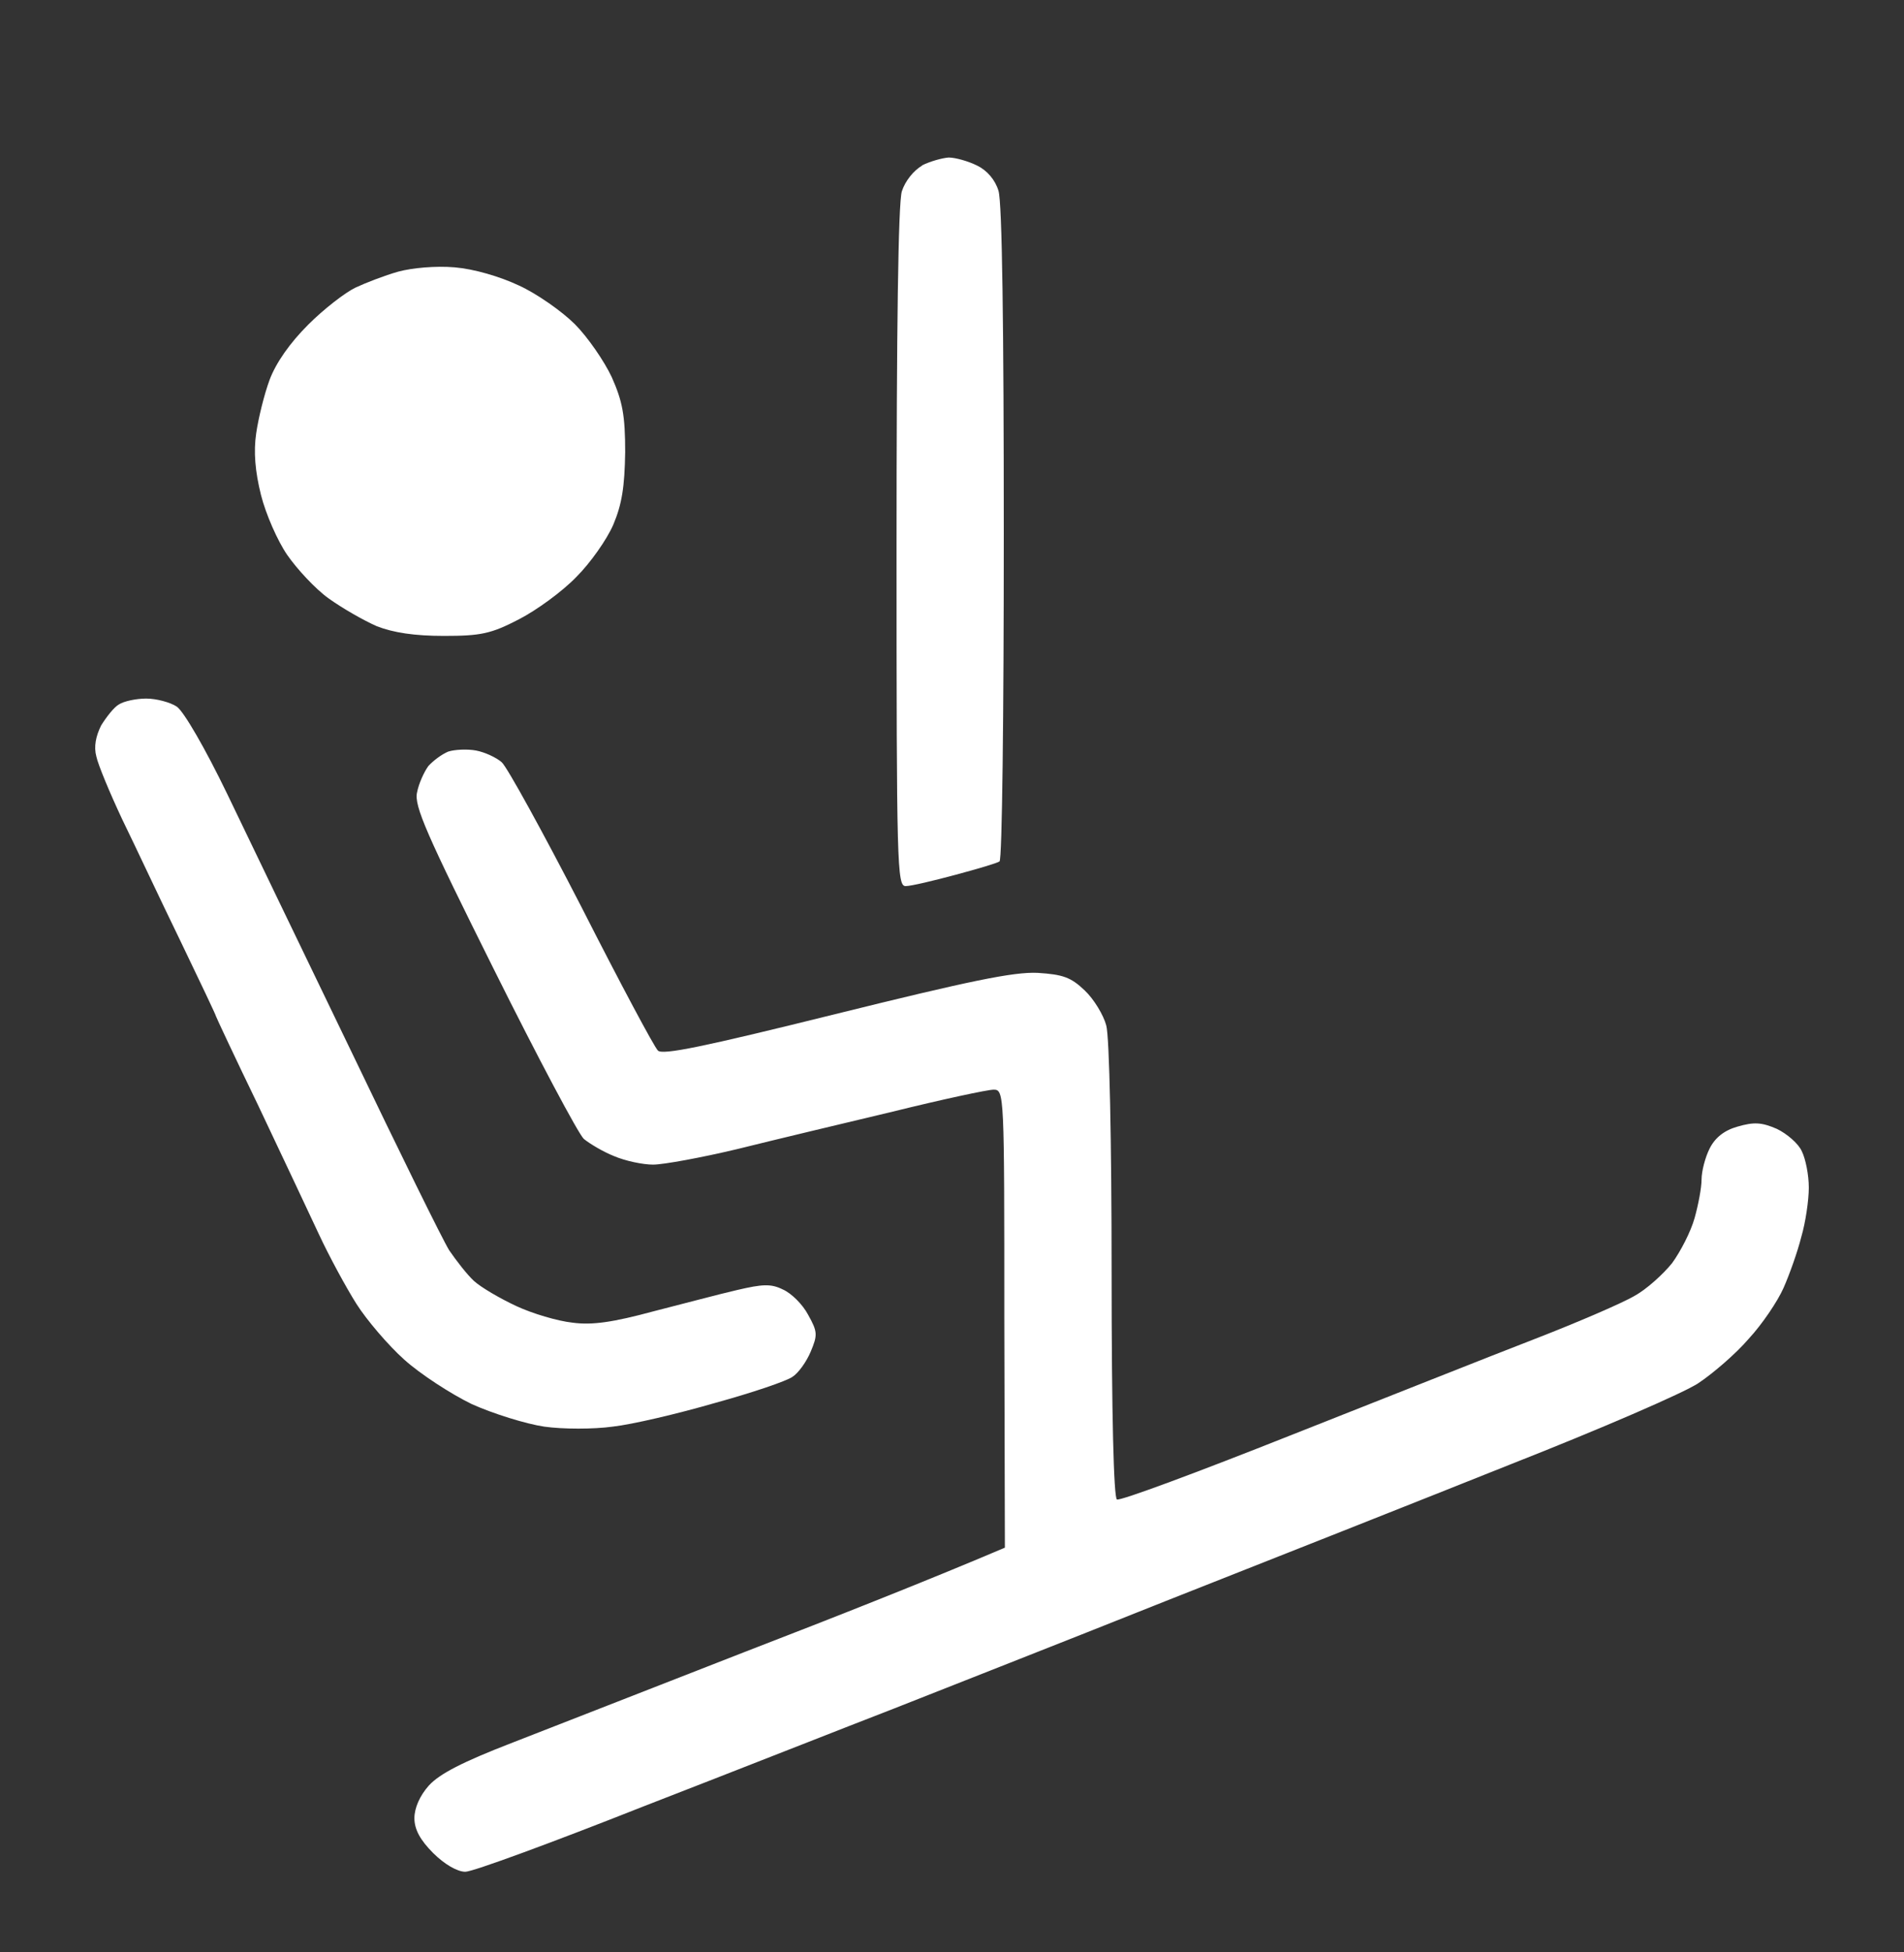
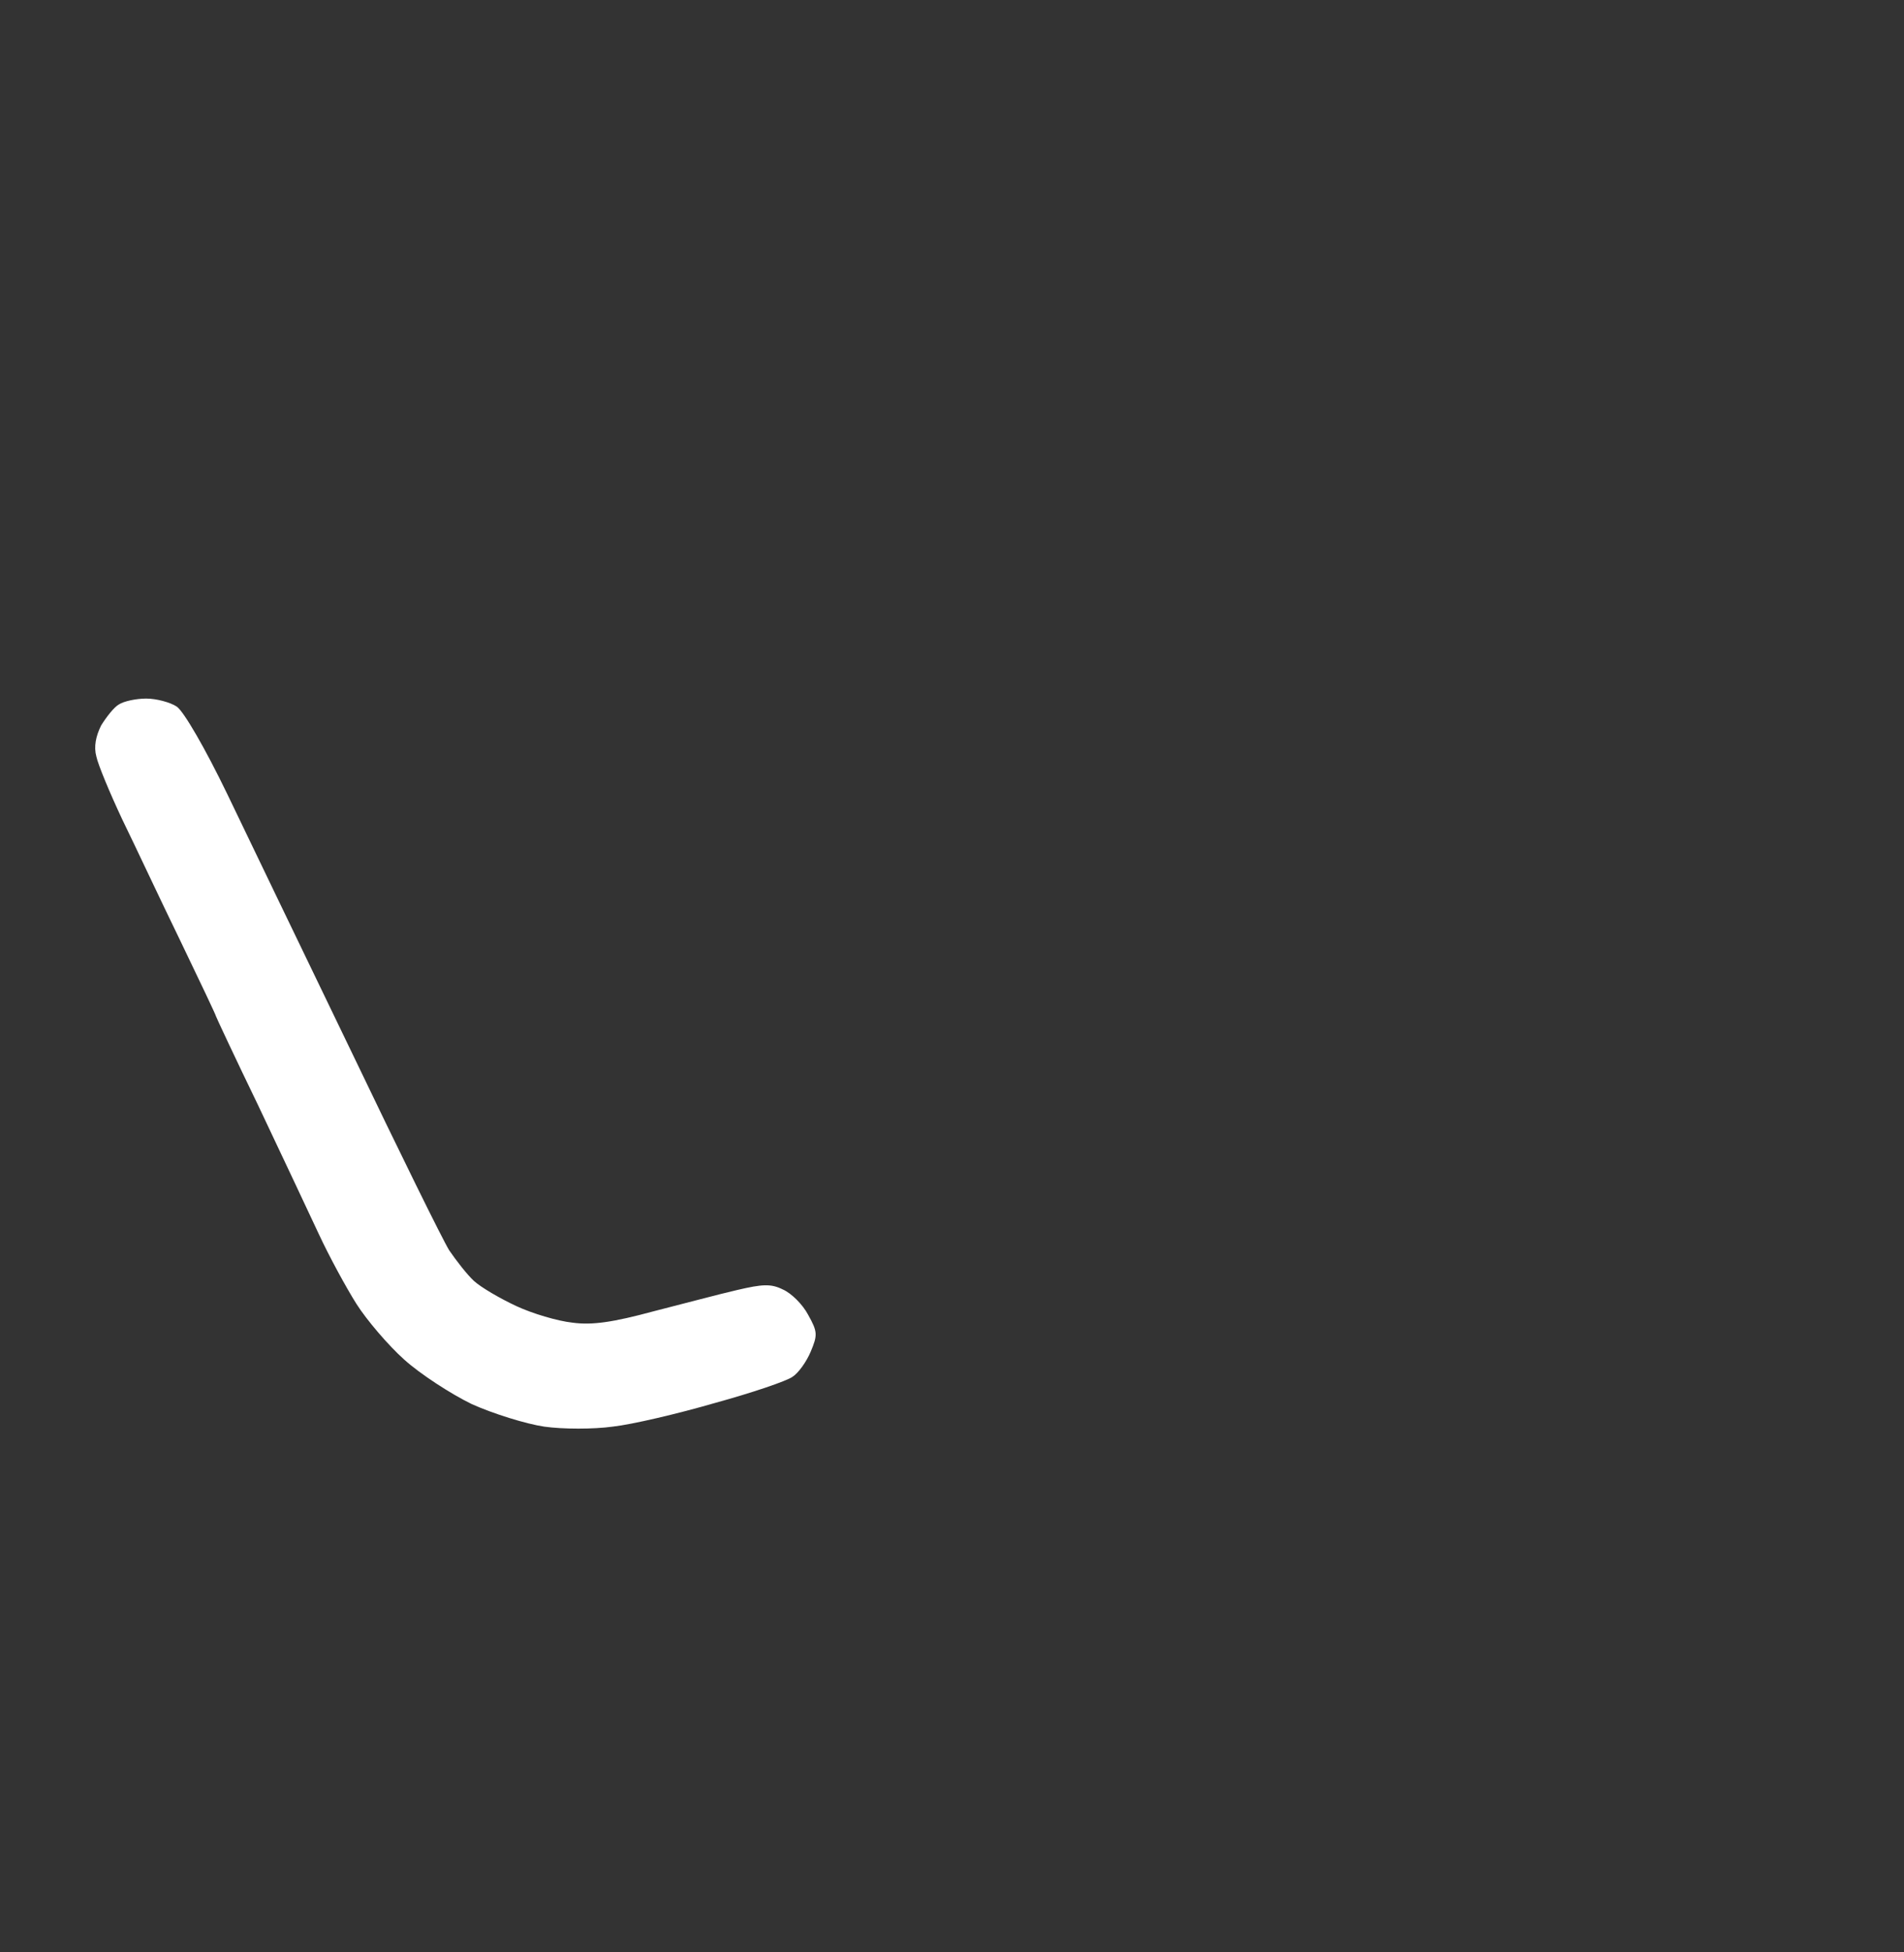
<svg xmlns="http://www.w3.org/2000/svg" width="40" height="41" viewBox="0 0 40 41" fill="none">
  <rect x="0" y="0" width="40" height="41" fill="#333333" stroke="none" />
-   <path d="M18.947 4.016C19.015 3.803 19.195 3.578 19.375 3.476H19.364C19.544 3.386 19.792 3.319 19.928 3.308C20.074 3.308 20.345 3.386 20.525 3.476C20.739 3.578 20.908 3.78 20.976 4.005C21.054 4.241 21.088 6.885 21.088 11.205C21.088 14.974 21.054 18.067 20.998 18.09C20.953 18.124 20.536 18.247 20.074 18.371C19.612 18.495 19.139 18.608 19.026 18.608C18.846 18.608 18.835 18.191 18.835 11.498C18.835 6.975 18.869 4.241 18.947 4.016Z" fill="white" />
-   <path d="M7.466 6.041C7.68 5.94 8.086 5.783 8.368 5.704C8.661 5.625 9.156 5.58 9.551 5.614C9.956 5.648 10.497 5.805 10.903 5.996C11.274 6.165 11.804 6.536 12.075 6.806C12.345 7.076 12.694 7.583 12.852 7.92C13.077 8.426 13.134 8.719 13.134 9.495C13.122 10.226 13.066 10.586 12.886 11.014C12.751 11.329 12.401 11.824 12.108 12.116C11.815 12.42 11.274 12.814 10.903 13.005C10.317 13.309 10.103 13.354 9.325 13.354C8.706 13.354 8.266 13.286 7.917 13.151C7.635 13.027 7.185 12.769 6.903 12.566C6.621 12.364 6.238 11.947 6.035 11.655C5.833 11.363 5.585 10.8 5.483 10.395C5.359 9.9 5.325 9.484 5.382 9.101C5.427 8.786 5.551 8.28 5.664 7.976C5.799 7.616 6.092 7.2 6.475 6.818C6.801 6.491 7.252 6.143 7.466 6.041Z" fill="white" />
  <path d="M2.126 15.232C2.238 15.053 2.396 14.85 2.497 14.794C2.599 14.726 2.858 14.67 3.072 14.67C3.286 14.67 3.579 14.749 3.714 14.839C3.861 14.94 4.311 15.716 4.773 16.672C5.213 17.584 6.385 20.025 7.387 22.095C8.379 24.165 9.303 26.044 9.438 26.258C9.584 26.471 9.81 26.764 9.956 26.899C10.103 27.034 10.508 27.27 10.846 27.427C11.184 27.585 11.714 27.742 12.029 27.776C12.446 27.832 12.886 27.765 13.72 27.54C14.339 27.383 15.139 27.169 15.488 27.09C16.018 26.966 16.198 26.955 16.446 27.079C16.626 27.157 16.863 27.394 16.976 27.608C17.178 27.968 17.178 28.035 17.032 28.384C16.942 28.598 16.773 28.834 16.649 28.913C16.525 29.003 15.793 29.25 15.015 29.464C14.238 29.689 13.28 29.914 12.874 29.959C12.469 30.015 11.827 30.015 11.432 29.959C11.049 29.902 10.362 29.689 9.911 29.486C9.472 29.273 8.83 28.856 8.492 28.552C8.154 28.249 7.703 27.72 7.489 27.383C7.275 27.045 6.914 26.381 6.7 25.92C6.486 25.459 5.911 24.244 5.427 23.22C4.931 22.196 4.537 21.352 4.537 21.341C4.537 21.319 4.199 20.61 3.793 19.766C3.376 18.911 2.835 17.753 2.565 17.201C2.306 16.65 2.058 16.054 2.024 15.885C1.968 15.682 2.013 15.457 2.126 15.232Z" fill="white" />
-   <path d="M8.999 16.087C9.1 15.975 9.28 15.84 9.415 15.784C9.551 15.739 9.821 15.727 10.001 15.761C10.182 15.795 10.43 15.908 10.542 16.009C10.655 16.11 11.41 17.483 12.221 19.058C13.021 20.633 13.742 21.983 13.821 22.061C13.911 22.163 14.779 21.983 17.55 21.296C20.367 20.599 21.291 20.407 21.798 20.43C22.328 20.464 22.497 20.52 22.79 20.801C22.981 20.981 23.184 21.319 23.24 21.532C23.308 21.758 23.353 24.008 23.353 26.685C23.353 29.734 23.398 31.455 23.465 31.489C23.533 31.523 25.167 30.915 27.093 30.15C29.031 29.385 31.352 28.462 32.254 28.114C33.155 27.765 34.09 27.36 34.338 27.214C34.586 27.079 34.935 26.764 35.127 26.527C35.307 26.28 35.521 25.864 35.6 25.582C35.679 25.301 35.747 24.941 35.747 24.773C35.747 24.593 35.825 24.3 35.916 24.12C36.028 23.895 36.22 23.738 36.502 23.659C36.851 23.558 37.008 23.569 37.324 23.704C37.538 23.805 37.786 24.019 37.853 24.176C37.932 24.334 38 24.671 38 24.941C38 25.2 37.932 25.672 37.842 25.976C37.763 26.291 37.594 26.764 37.47 27.045C37.346 27.326 37.02 27.81 36.738 28.114C36.468 28.429 35.983 28.845 35.679 29.047C35.375 29.25 33.606 30.015 31.747 30.746C29.888 31.489 26.62 32.782 24.48 33.626C22.339 34.481 19.781 35.483 18.79 35.876C17.798 36.259 15.432 37.193 13.517 37.935C11.613 38.689 9.934 39.307 9.776 39.307C9.607 39.307 9.337 39.15 9.1 38.914C8.83 38.644 8.706 38.419 8.706 38.182C8.706 37.969 8.818 37.71 9.01 37.496C9.235 37.249 9.72 37.001 10.734 36.608C11.511 36.304 13.708 35.449 15.635 34.695C17.561 33.953 19.578 33.154 21.111 32.501L21.099 27.698C21.099 22.961 21.099 22.883 20.874 22.883C20.75 22.883 19.804 23.085 18.756 23.344C17.719 23.591 16.255 23.94 15.488 24.131C14.733 24.311 13.934 24.457 13.72 24.457C13.505 24.457 13.134 24.379 12.897 24.277C12.672 24.188 12.39 24.019 12.266 23.918C12.153 23.816 11.297 22.207 10.373 20.351C8.965 17.527 8.694 16.92 8.762 16.639C8.796 16.459 8.908 16.211 8.999 16.087Z" fill="white" />
</svg>